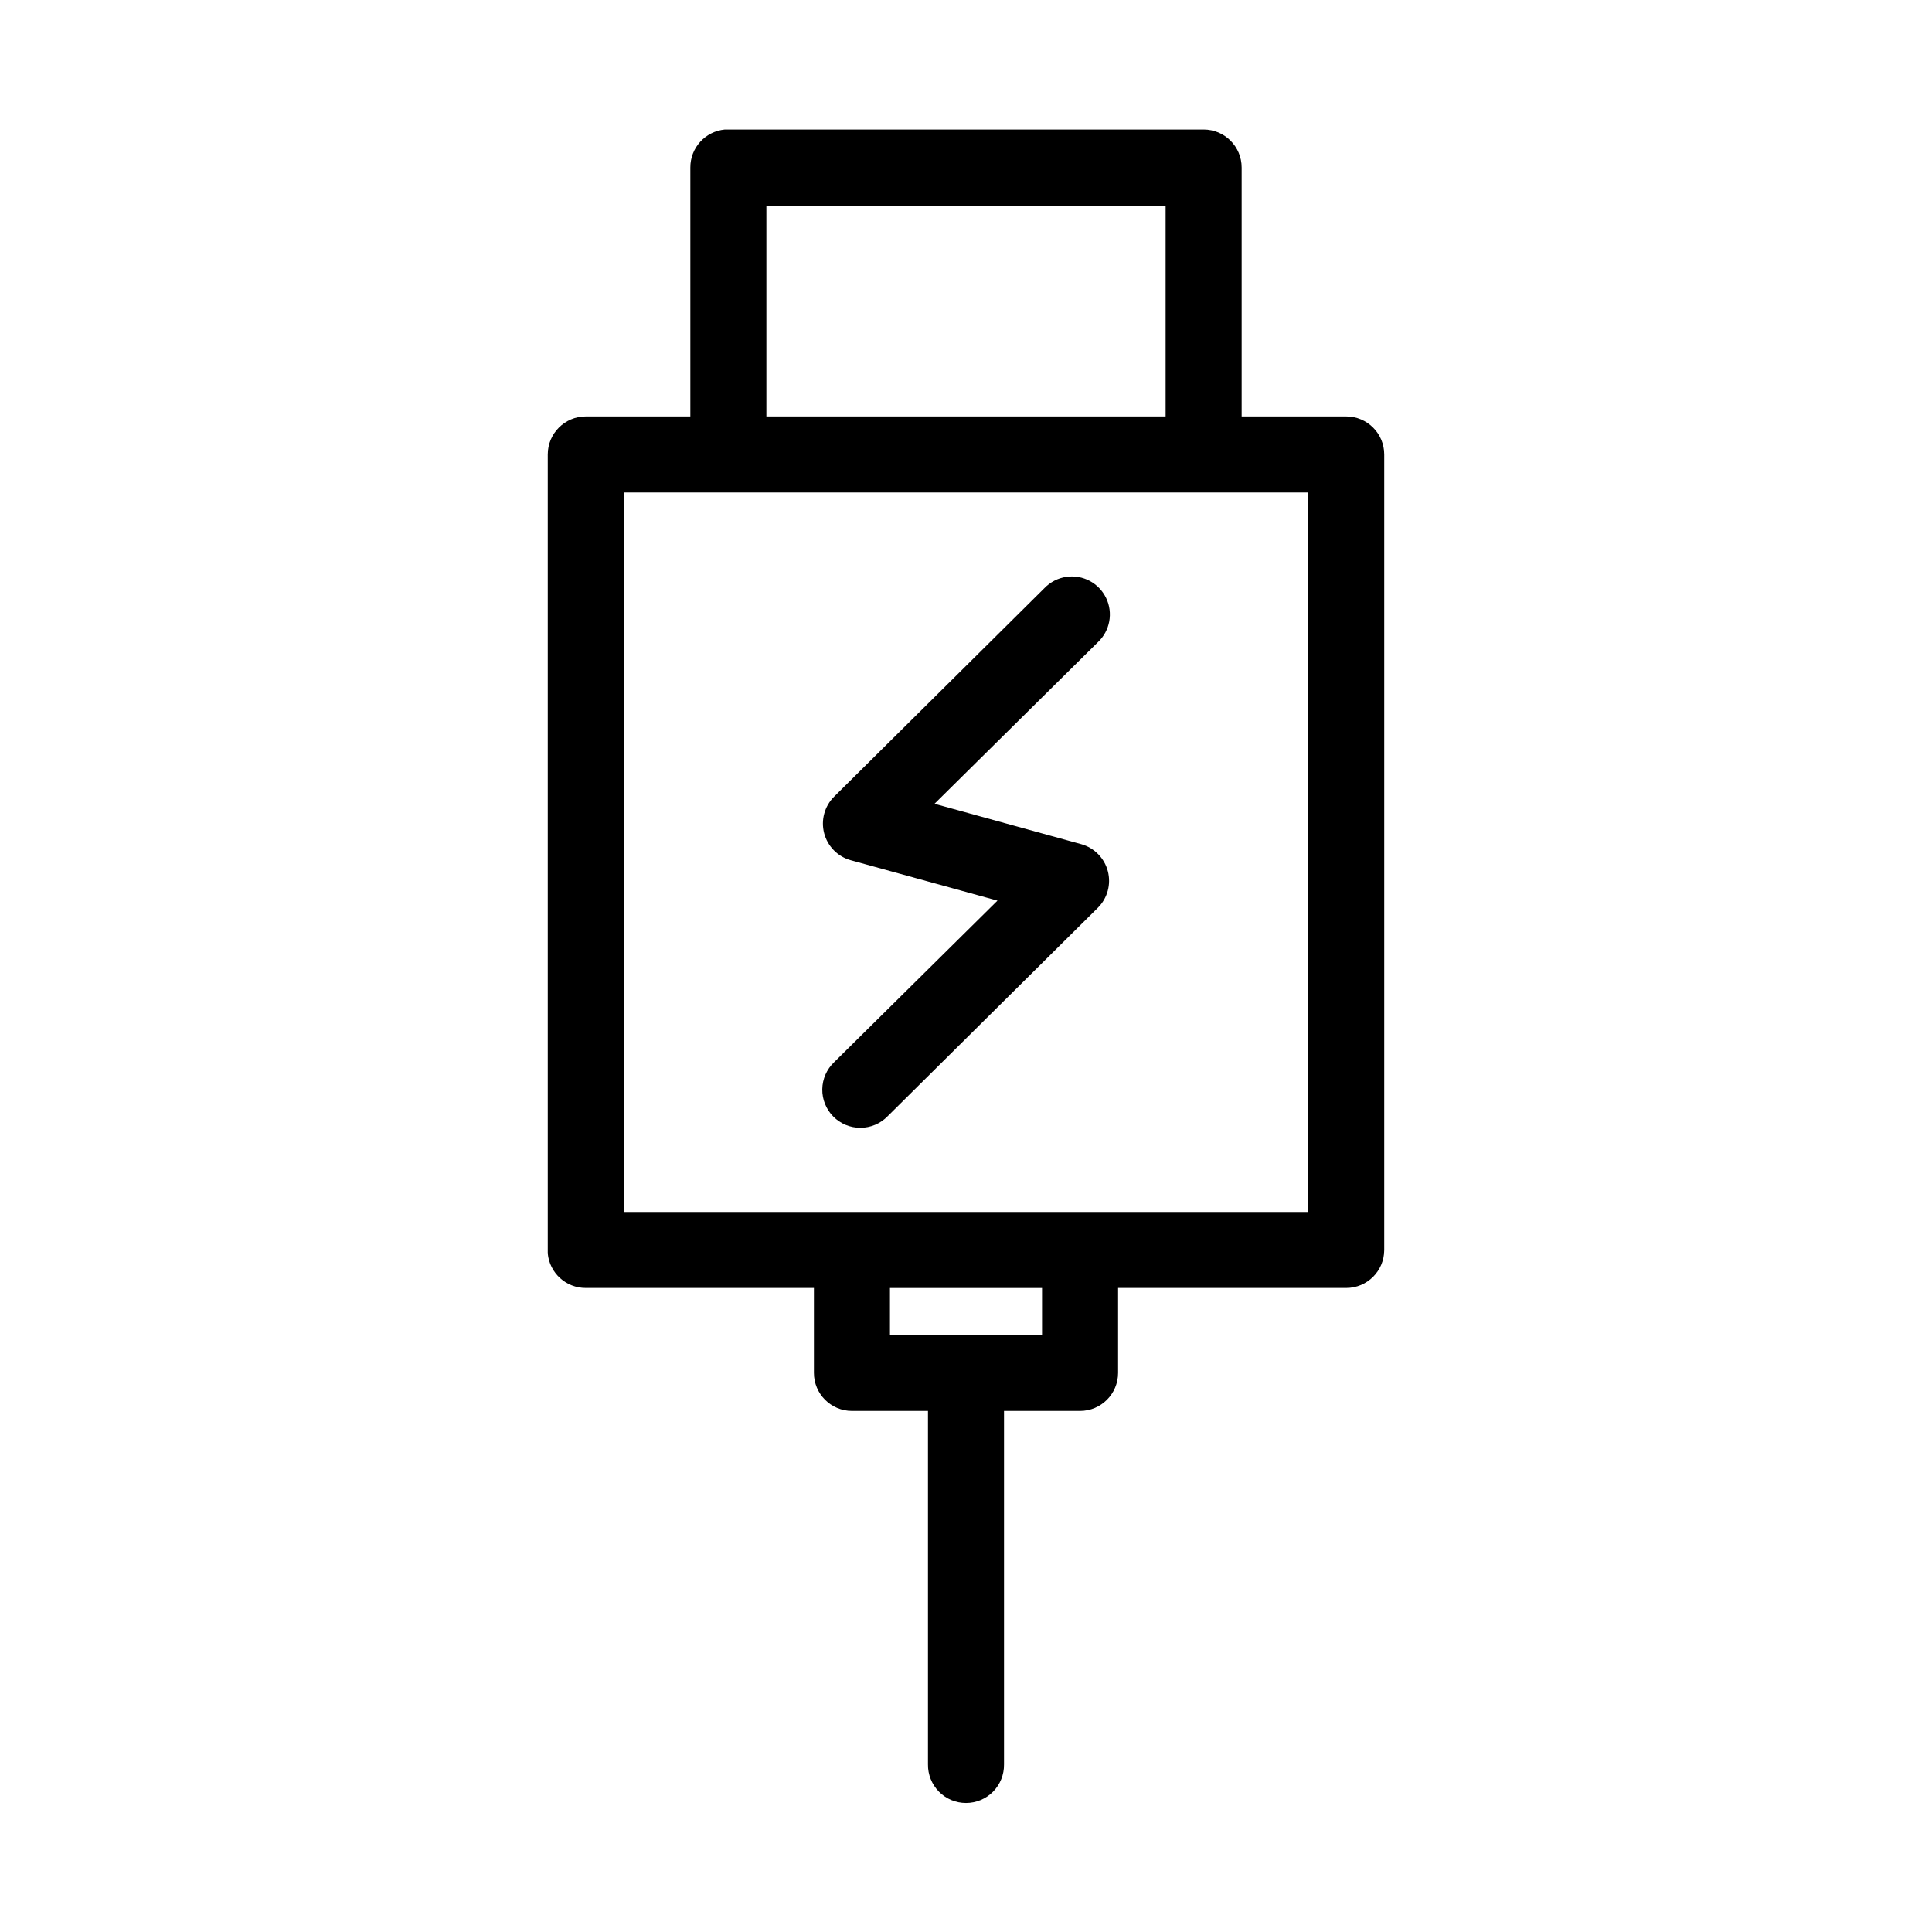
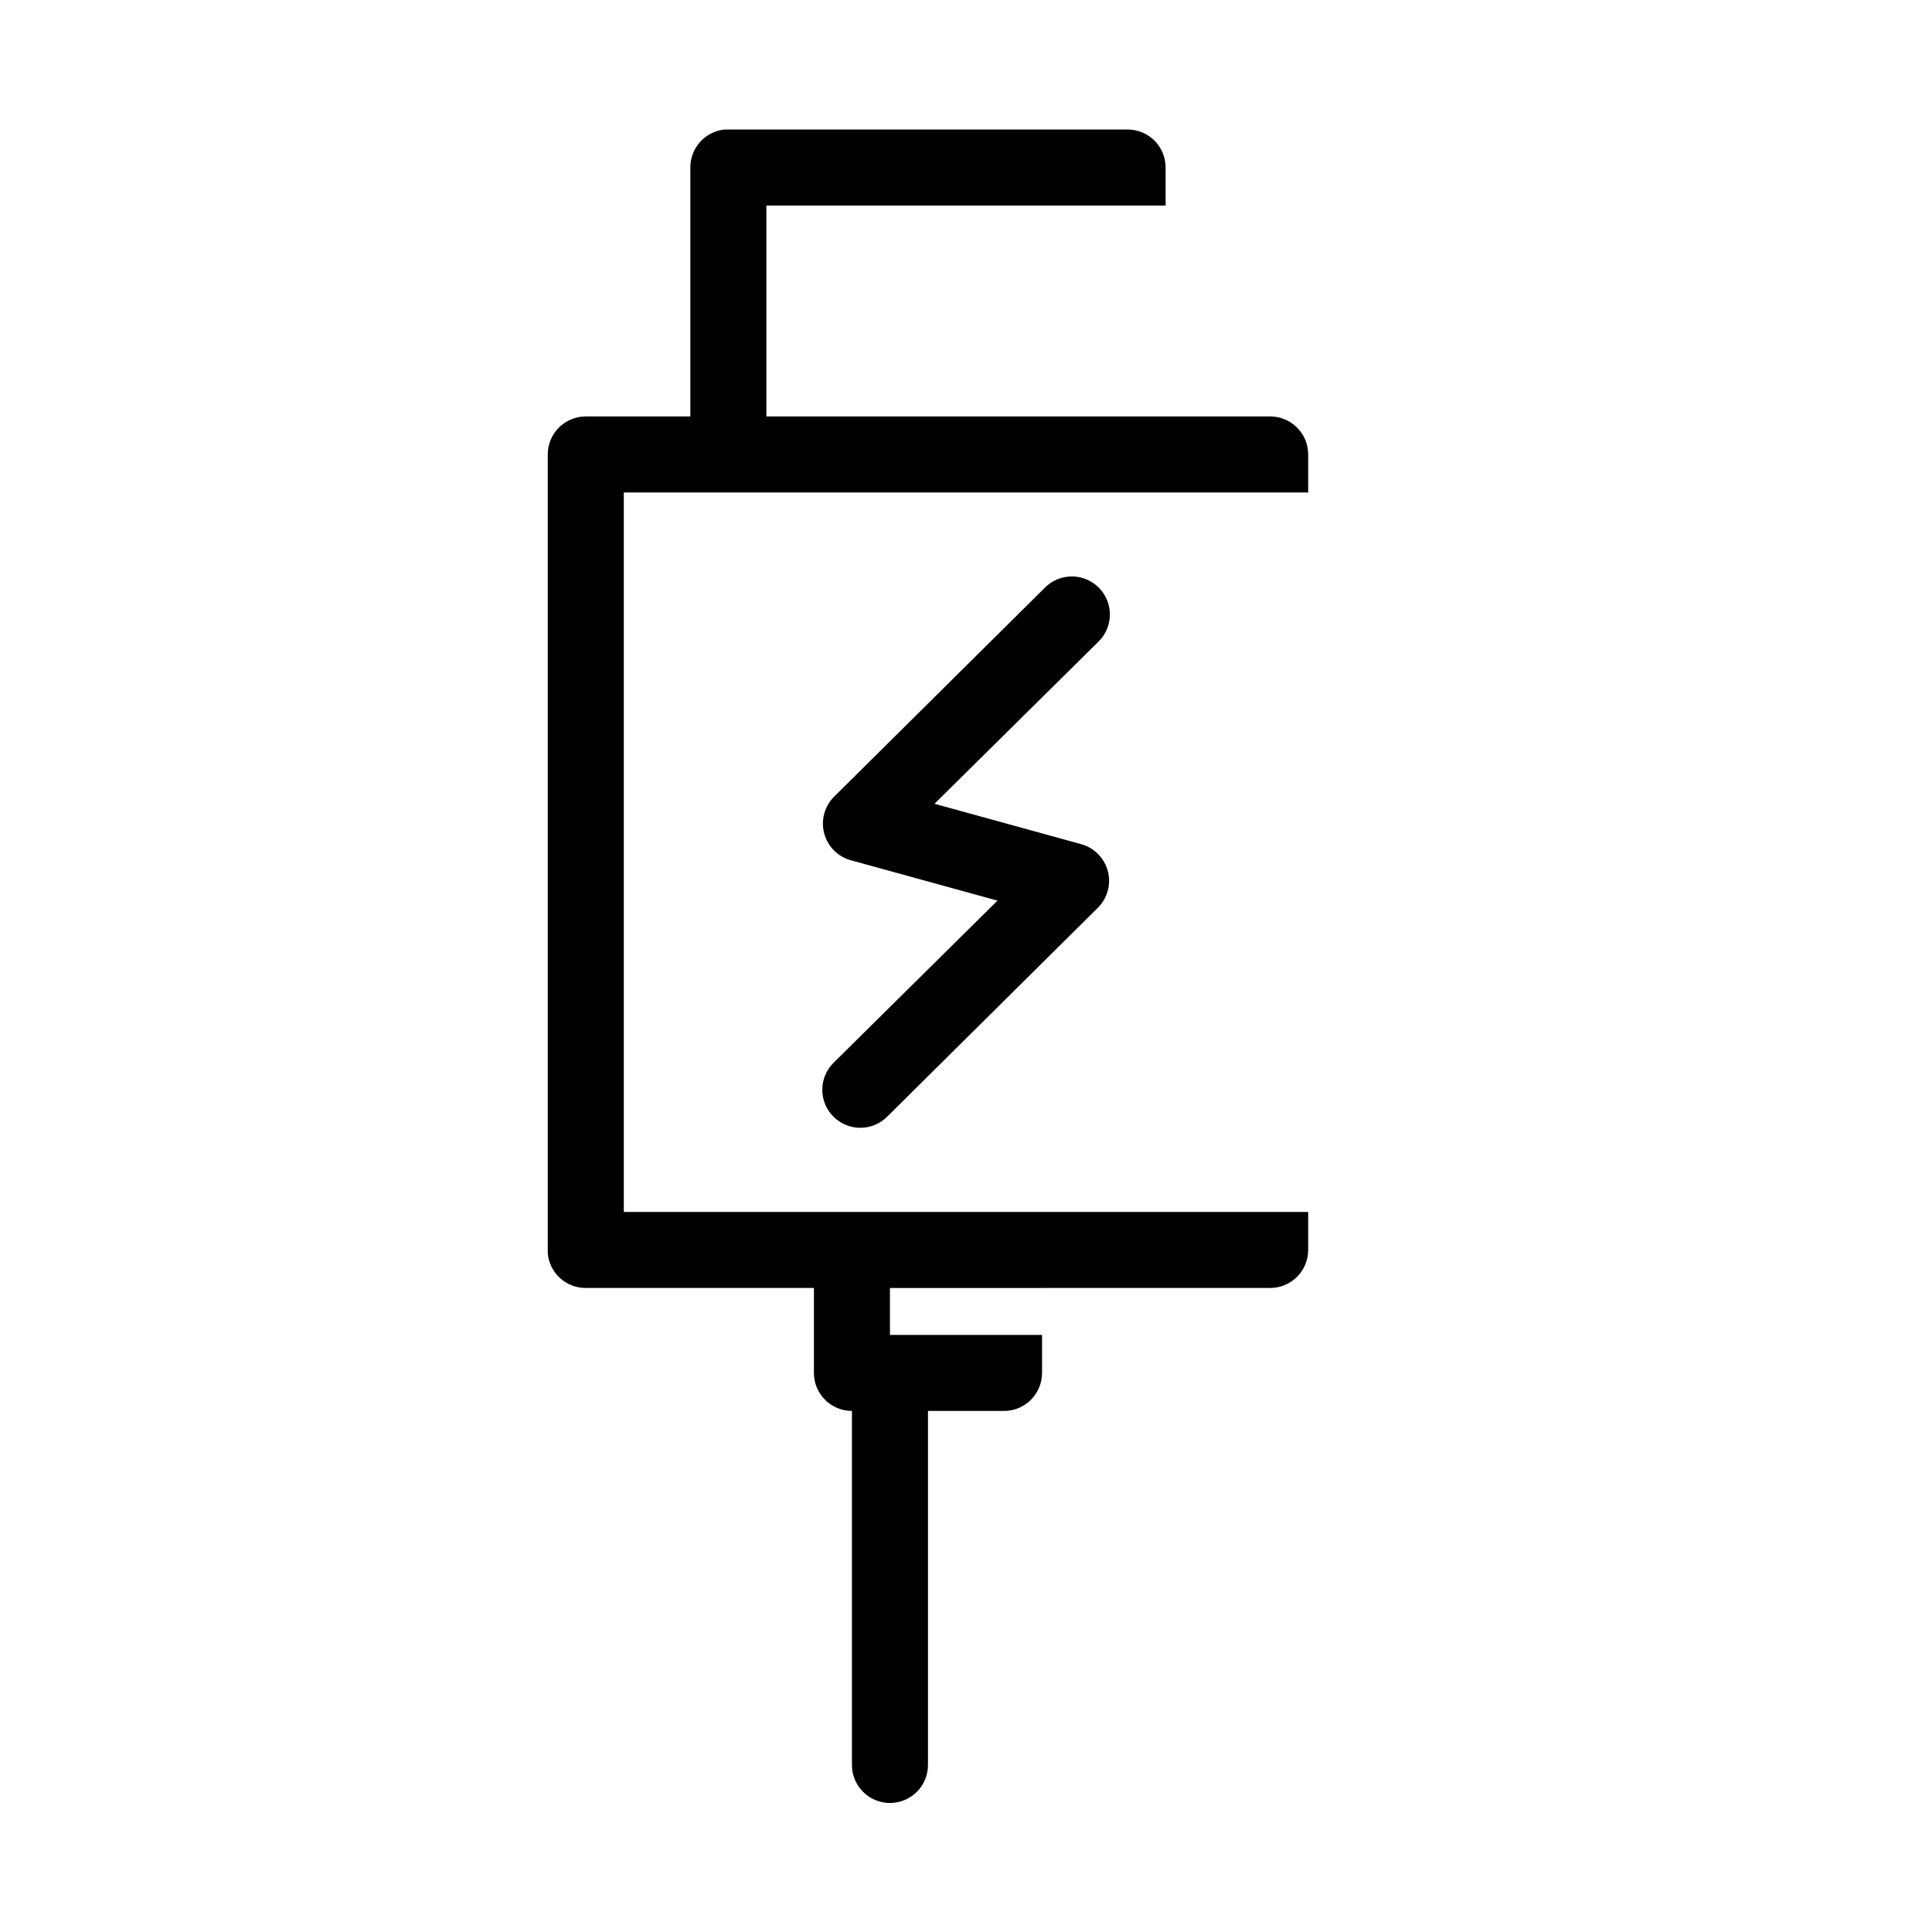
<svg xmlns="http://www.w3.org/2000/svg" fill="#000000" width="800px" height="800px" version="1.1" viewBox="144 144 512 512">
-   <path d="m336.08 178.32c-5.191 0.488-9.156 4.859-9.133 10.074v65.969h-27.707c-5.566 0-10.078 4.512-10.078 10.074v210.81c-0.016 0.316-0.016 0.633 0 0.945 0.488 5.191 4.859 9.156 10.078 9.133h60.457v22.512c0 5.566 4.512 10.078 10.074 10.078h20.152v93.676c-0.039 2.699 1.008 5.297 2.902 7.219 1.891 1.922 4.477 3 7.176 3 2.695 0 5.281-1.078 7.176-3 1.891-1.922 2.938-4.519 2.898-7.219v-93.676h20.152c5.566 0 10.074-4.512 10.078-10.078v-22.512h60.457c5.562 0 10.074-4.512 10.074-10.078v-210.81c0-5.562-4.512-10.074-10.074-10.074h-27.711v-65.969c0-5.566-4.512-10.074-10.074-10.074h-125.95c-0.316-0.016-0.633-0.016-0.945 0zm11.02 20.152h105.8v55.891h-105.8zm-37.785 76.043h181.37v190.66h-181.37zm117.29 22.355c-2.219 0.32-4.269 1.375-5.824 2.992l-55.734 55.262c-2.539 2.531-3.543 6.219-2.637 9.688s3.59 6.195 7.043 7.156l38.891 10.707-43.297 42.824c-1.961 1.867-3.09 4.441-3.133 7.148-0.039 2.707 1.008 5.316 2.914 7.238 1.902 1.926 4.5 3.004 7.207 2.992 2.707-0.012 5.293-1.109 7.18-3.051l55.734-55.262c2.543-2.531 3.547-6.223 2.637-9.691-0.906-3.469-3.59-6.195-7.043-7.156l-38.891-10.707 43.297-42.82c3.207-3.016 4.09-7.758 2.18-11.723-1.91-3.961-6.168-6.231-10.523-5.598zm-46.758 188.46h40.305v12.438h-40.305z" />
+   <path d="m336.08 178.32c-5.191 0.488-9.156 4.859-9.133 10.074v65.969h-27.707c-5.566 0-10.078 4.512-10.078 10.074v210.81c-0.016 0.316-0.016 0.633 0 0.945 0.488 5.191 4.859 9.156 10.078 9.133h60.457v22.512c0 5.566 4.512 10.078 10.074 10.078v93.676c-0.039 2.699 1.008 5.297 2.902 7.219 1.891 1.922 4.477 3 7.176 3 2.695 0 5.281-1.078 7.176-3 1.891-1.922 2.938-4.519 2.898-7.219v-93.676h20.152c5.566 0 10.074-4.512 10.078-10.078v-22.512h60.457c5.562 0 10.074-4.512 10.074-10.078v-210.81c0-5.562-4.512-10.074-10.074-10.074h-27.711v-65.969c0-5.566-4.512-10.074-10.074-10.074h-125.95c-0.316-0.016-0.633-0.016-0.945 0zm11.02 20.152h105.8v55.891h-105.8zm-37.785 76.043h181.37v190.66h-181.37zm117.29 22.355c-2.219 0.32-4.269 1.375-5.824 2.992l-55.734 55.262c-2.539 2.531-3.543 6.219-2.637 9.688s3.59 6.195 7.043 7.156l38.891 10.707-43.297 42.824c-1.961 1.867-3.09 4.441-3.133 7.148-0.039 2.707 1.008 5.316 2.914 7.238 1.902 1.926 4.5 3.004 7.207 2.992 2.707-0.012 5.293-1.109 7.18-3.051l55.734-55.262c2.543-2.531 3.547-6.223 2.637-9.691-0.906-3.469-3.59-6.195-7.043-7.156l-38.891-10.707 43.297-42.82c3.207-3.016 4.09-7.758 2.18-11.723-1.91-3.961-6.168-6.231-10.523-5.598zm-46.758 188.46h40.305v12.438h-40.305z" />
</svg>